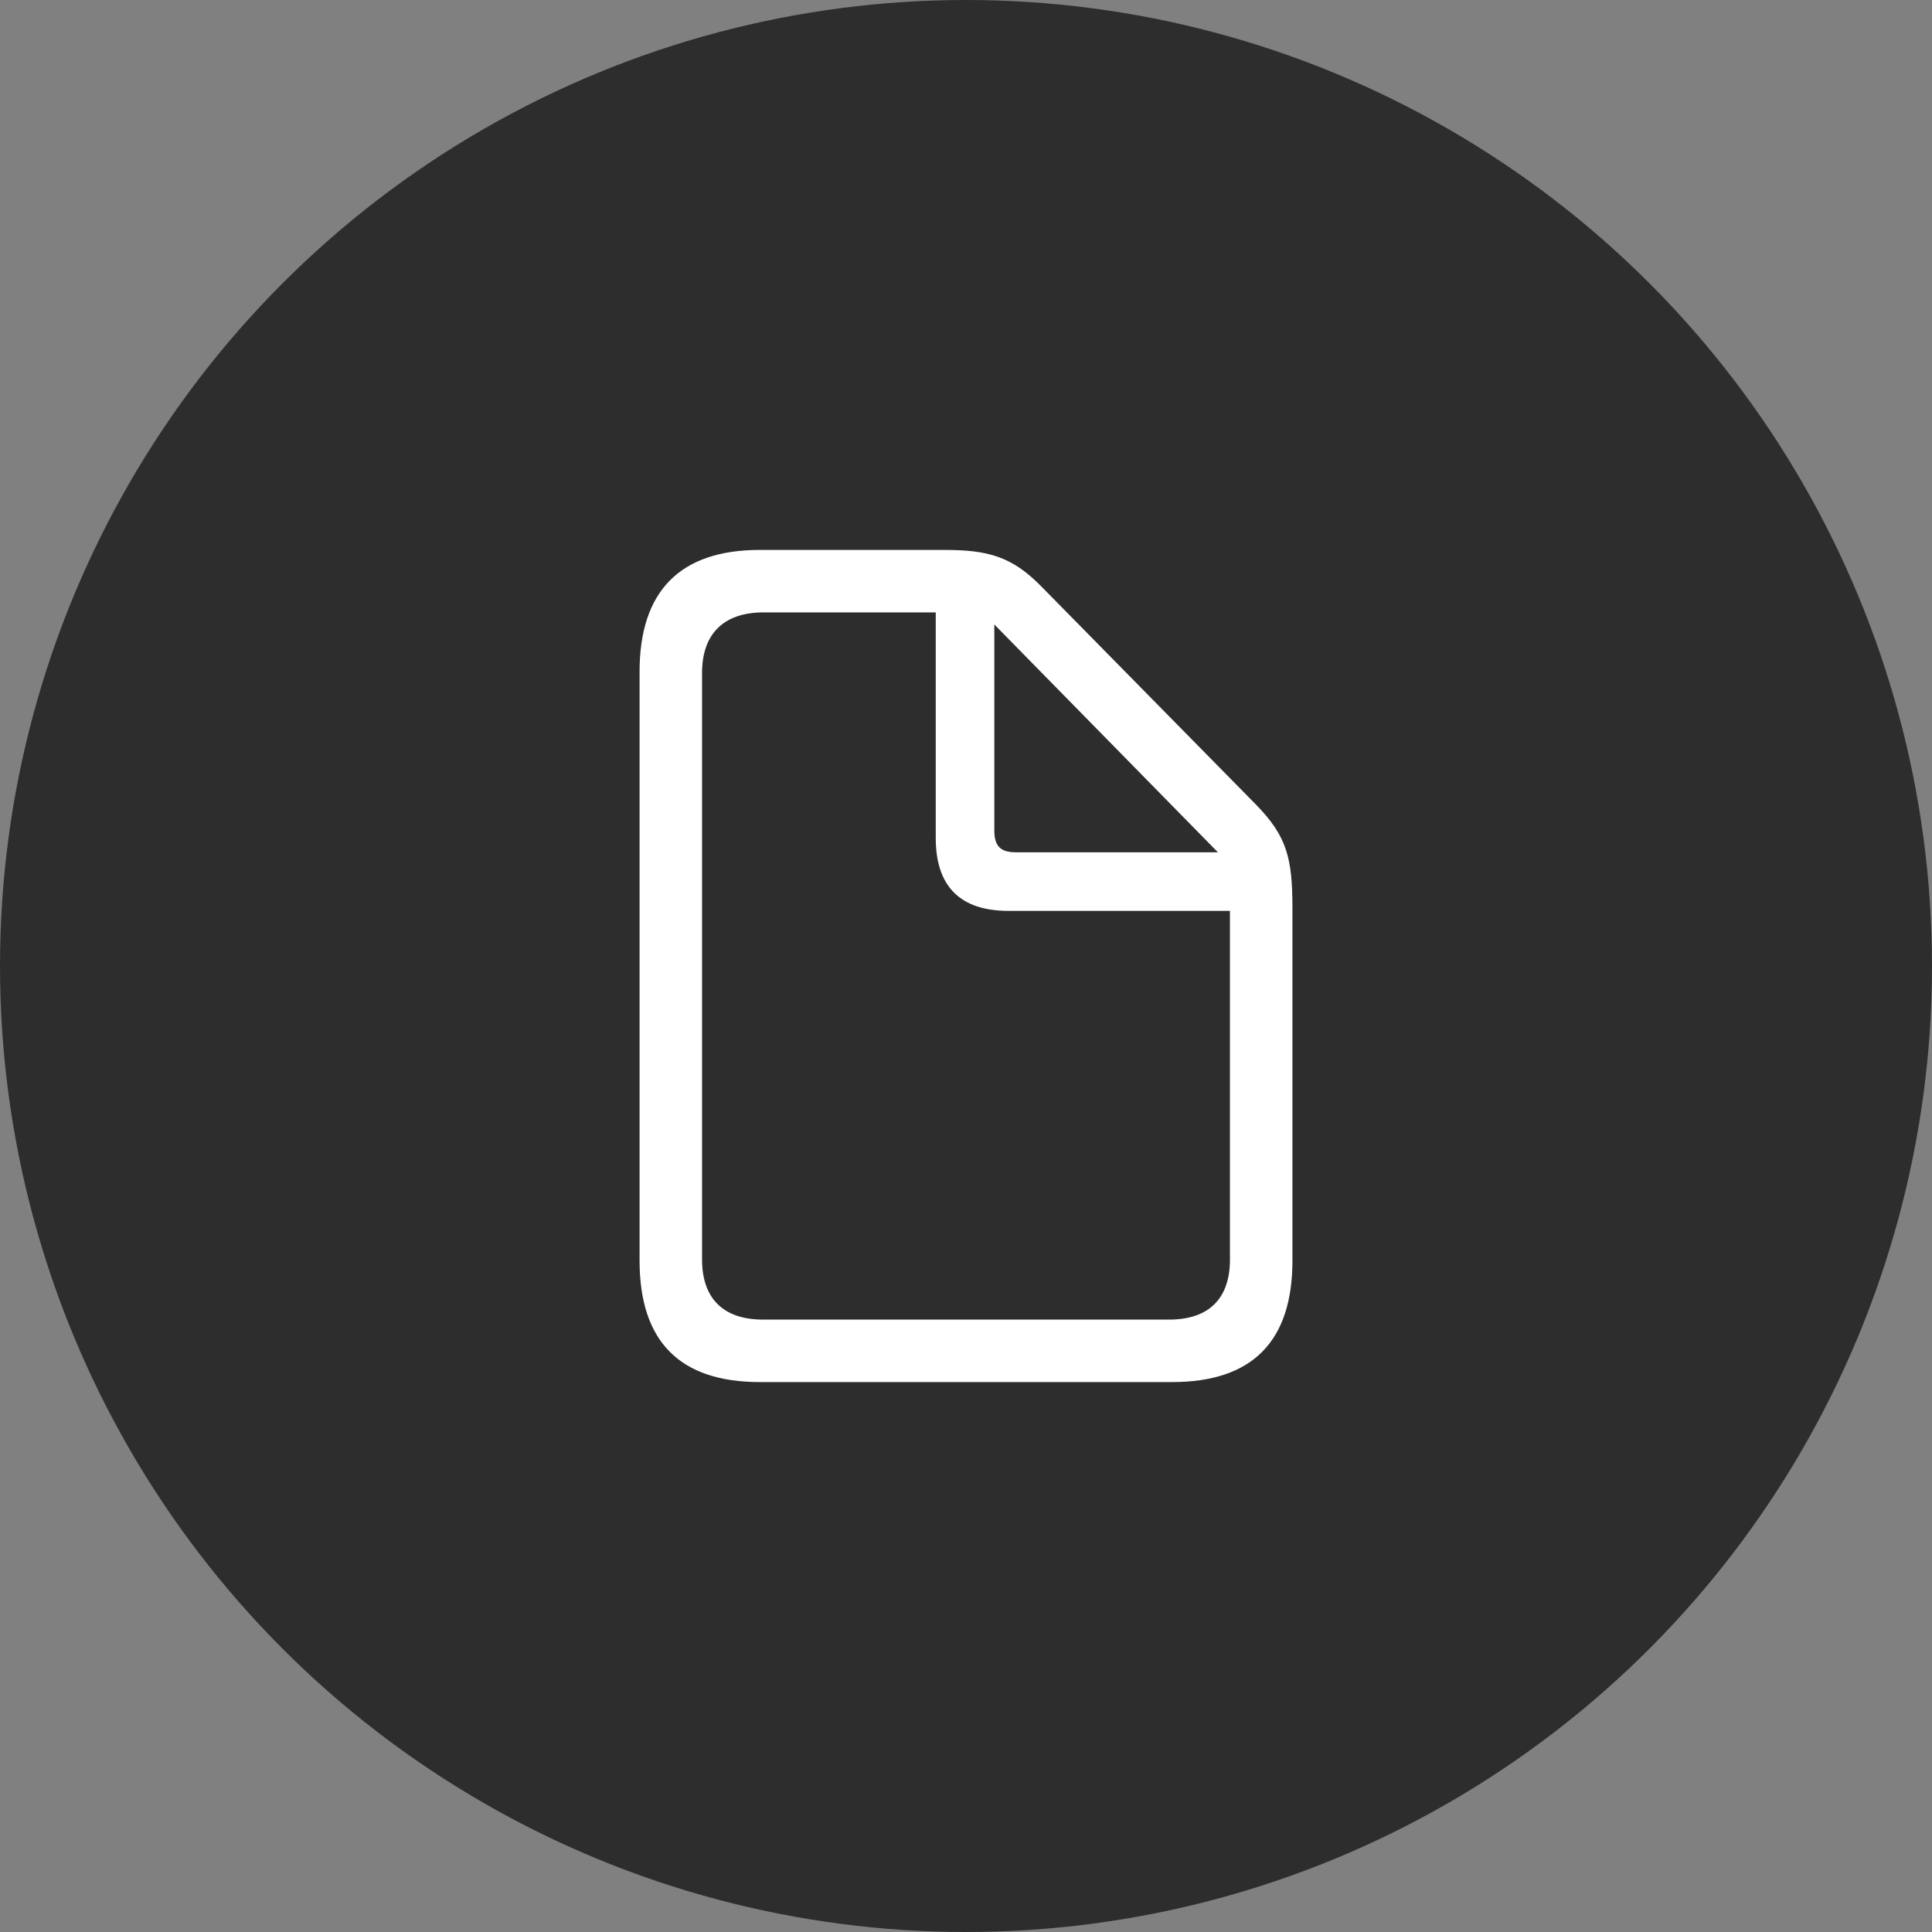
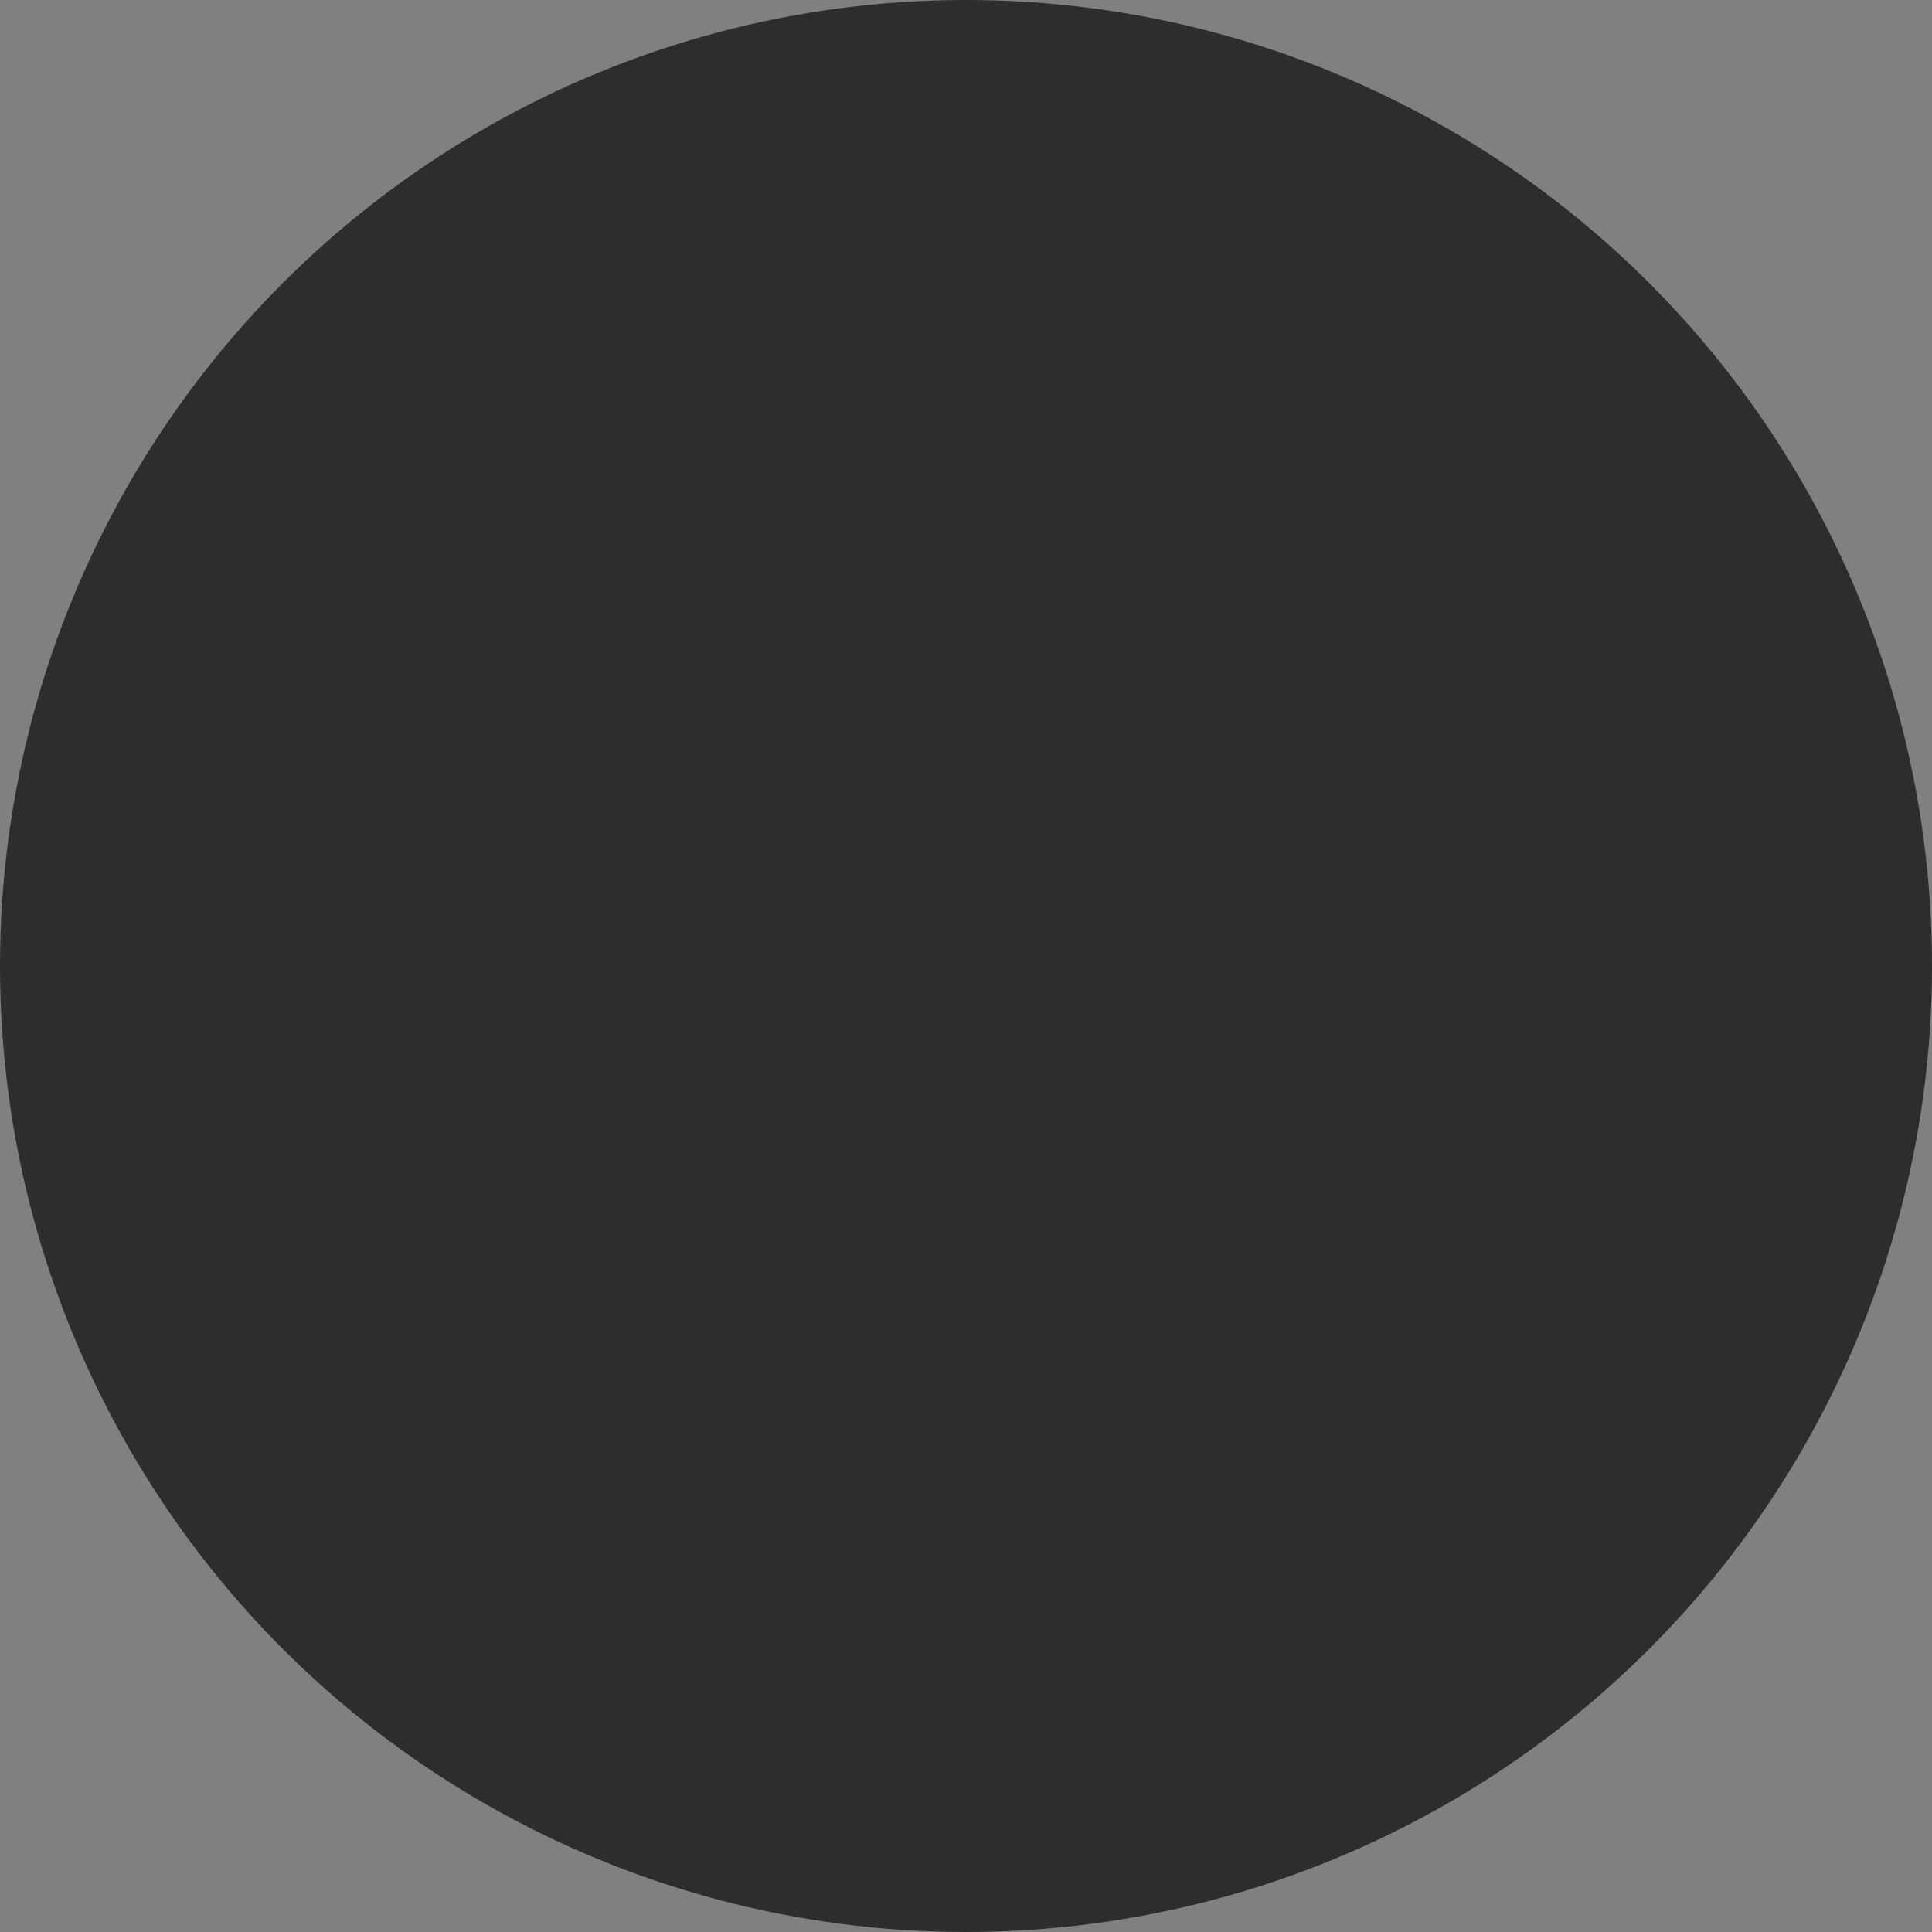
<svg xmlns="http://www.w3.org/2000/svg" width="50" height="50" viewBox="0 0 50 50" fill="none">
  <rect x="0" y="0" width="50" height="50" fill="#808080" stroke="none" />
  <circle cx="25" cy="25" r="25" fill="#2D2D2D" />
-   <path d="M19.666 35.768H30.334C32.413 35.768 33.448 34.713 33.448 32.624V23.503C33.448 22.207 33.307 21.645 32.504 20.822L26.959 15.187C26.196 14.403 25.573 14.232 24.438 14.232H19.666C17.597 14.232 16.552 15.297 16.552 17.387V32.624C16.552 34.723 17.597 35.768 19.666 35.768ZM19.747 34.151C18.712 34.151 18.169 33.598 18.169 32.594V17.416C18.169 16.422 18.712 15.849 19.757 15.849H24.217V21.686C24.217 22.951 24.86 23.574 26.105 23.574H31.831V32.594C31.831 33.598 31.298 34.151 30.253 34.151H19.747ZM26.286 22.057C25.894 22.057 25.733 21.896 25.733 21.494V16.161L31.519 22.057L26.286 22.057Z" fill="white" />
</svg>